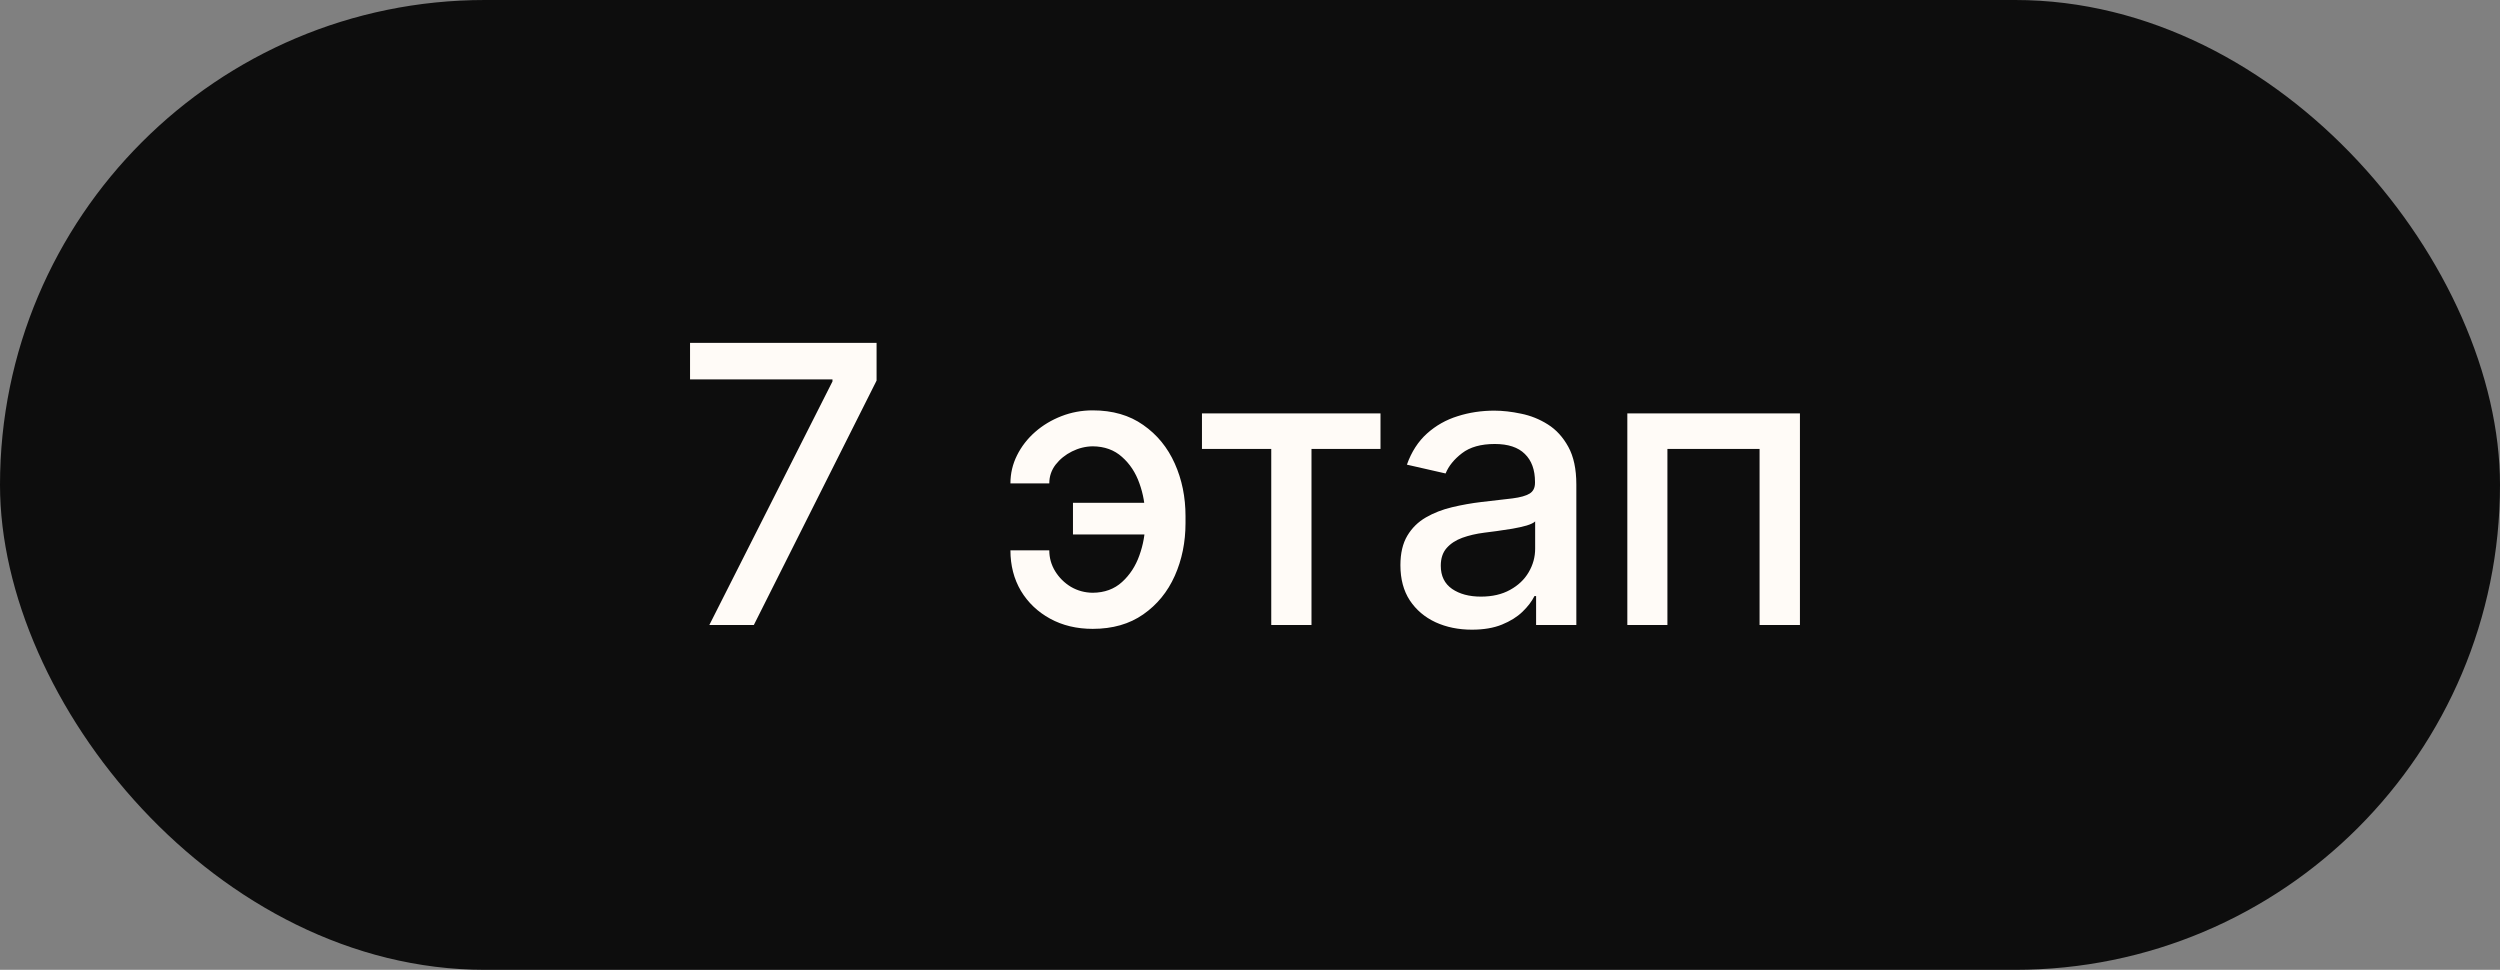
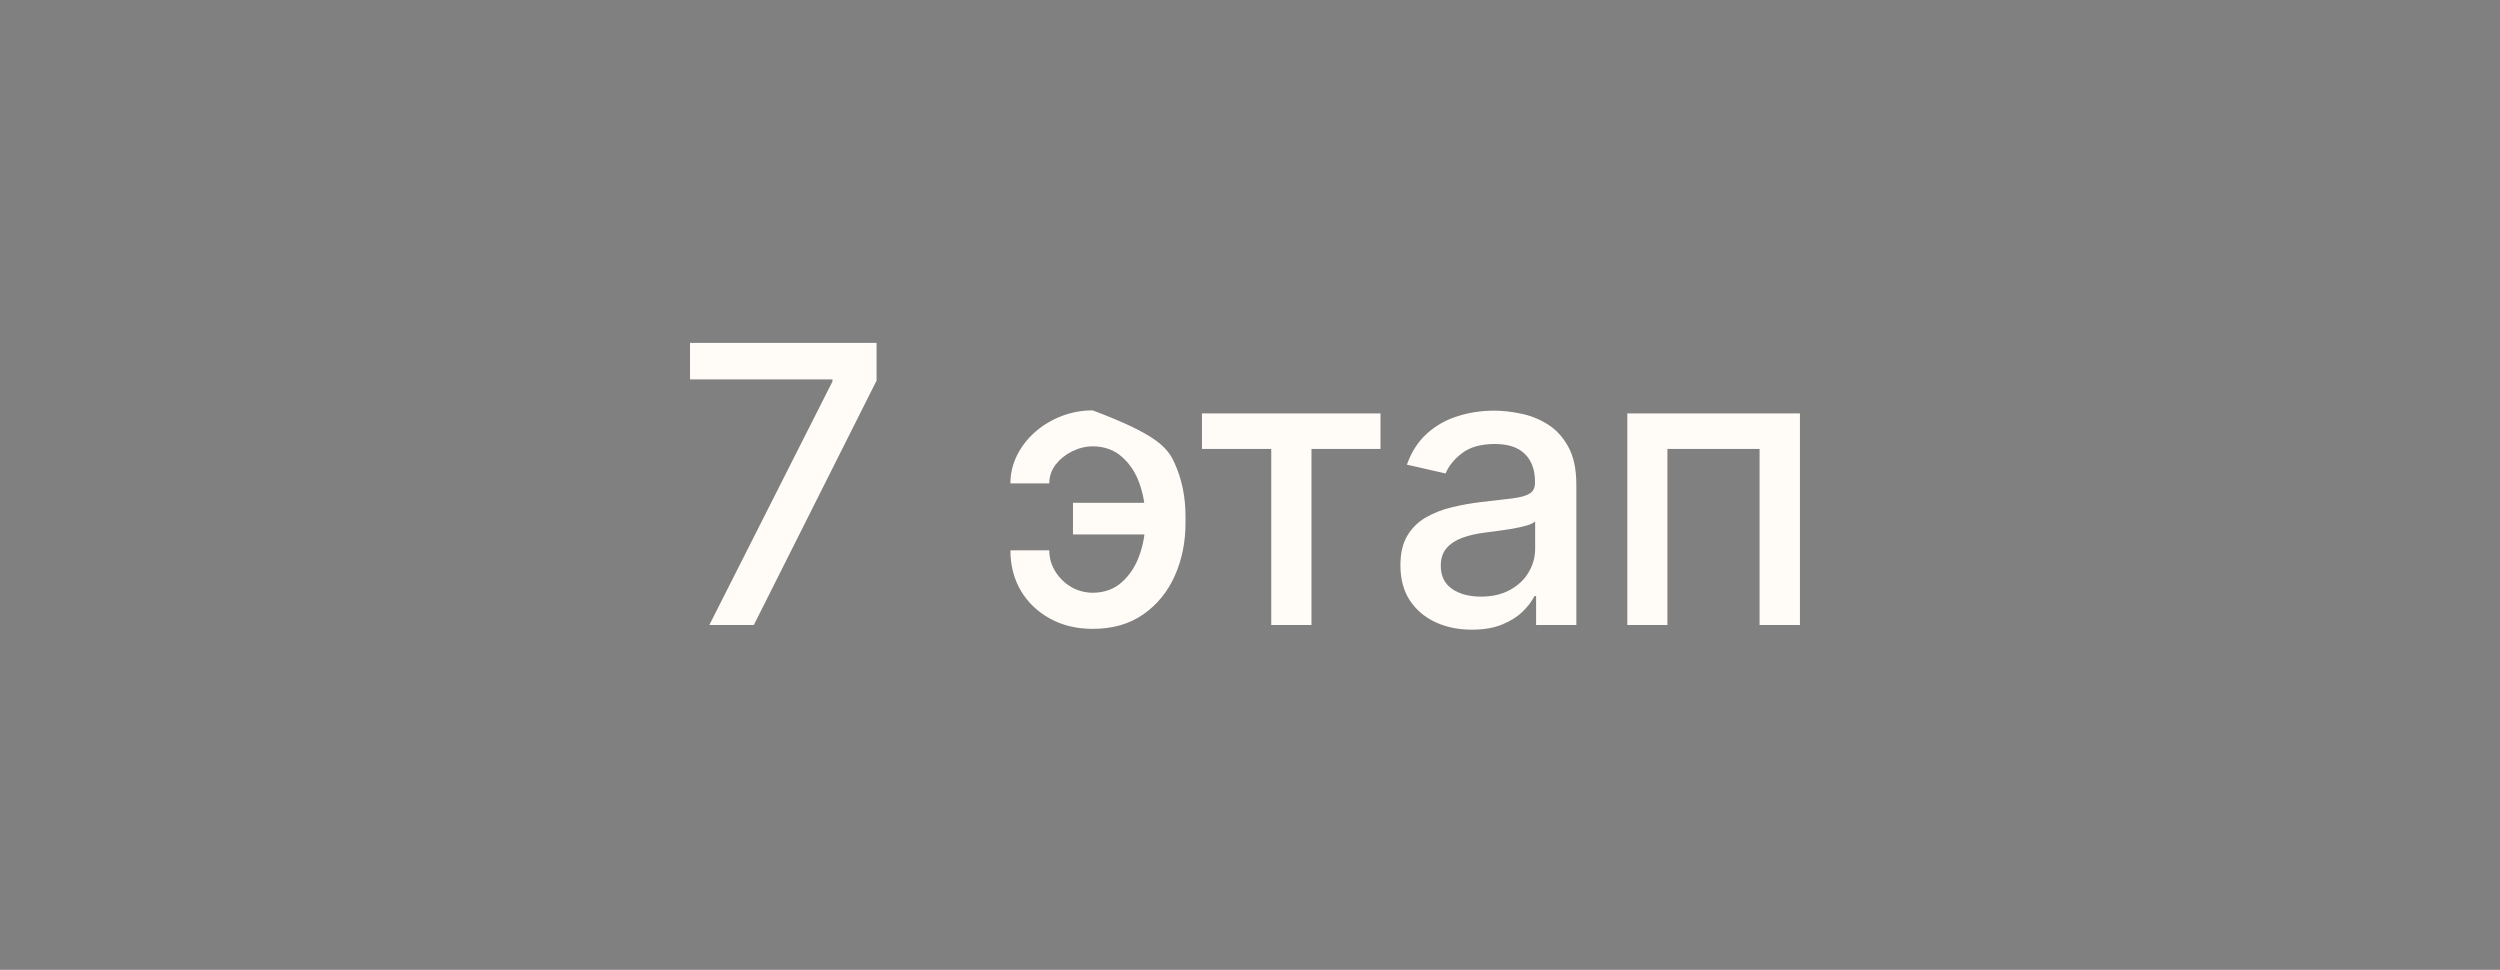
<svg xmlns="http://www.w3.org/2000/svg" width="116" height="45" viewBox="0 0 116 45" fill="none">
  <rect x="0" y="0" width="116" height="45" fill="#808080" stroke="none" />
-   <rect width="116" height="45" rx="22.5" fill="#0D0D0D" />
-   <path d="M32.913 29L38.627 17.699V17.603H32.018V15.909H40.673V17.66L34.978 29H32.913ZM50.7 20.709C50.368 20.714 50.048 20.793 49.741 20.946C49.434 21.099 49.181 21.304 48.98 21.56C48.785 21.815 48.687 22.105 48.687 22.429H46.884C46.884 21.969 46.986 21.534 47.191 21.125C47.395 20.716 47.674 20.356 48.028 20.045C48.382 19.734 48.789 19.489 49.249 19.31C49.709 19.131 50.193 19.041 50.7 19.041C51.625 19.041 52.407 19.267 53.046 19.719C53.689 20.166 54.177 20.763 54.51 21.509C54.842 22.25 55.008 23.064 55.008 23.95V24.27C55.008 25.156 54.842 25.972 54.51 26.718C54.177 27.464 53.689 28.06 53.046 28.508C52.407 28.955 51.625 29.179 50.7 29.179C49.959 29.179 49.3 29.021 48.725 28.706C48.15 28.391 47.698 27.96 47.37 27.415C47.046 26.865 46.884 26.239 46.884 25.535H48.687C48.687 25.885 48.778 26.209 48.961 26.507C49.145 26.805 49.388 27.046 49.69 27.229C49.997 27.408 50.334 27.5 50.7 27.504C51.25 27.5 51.703 27.334 52.062 27.006C52.424 26.678 52.692 26.266 52.867 25.772C53.046 25.273 53.135 24.773 53.135 24.27V23.95C53.135 23.426 53.046 22.917 52.867 22.423C52.692 21.928 52.424 21.521 52.062 21.202C51.703 20.878 51.25 20.714 50.7 20.709ZM53.806 23.33V24.8H49.786V23.33H53.806ZM55.771 20.831V19.182H64.055V20.831H60.853V29H58.986V20.831H55.771ZM68.297 29.217C67.675 29.217 67.112 29.102 66.609 28.872C66.106 28.638 65.708 28.299 65.414 27.856C65.124 27.413 64.979 26.869 64.979 26.226C64.979 25.672 65.086 25.216 65.299 24.858C65.512 24.5 65.8 24.217 66.162 24.008C66.524 23.799 66.929 23.641 67.376 23.535C67.824 23.428 68.28 23.347 68.744 23.292C69.332 23.224 69.81 23.168 70.176 23.126C70.543 23.079 70.809 23.004 70.975 22.902C71.141 22.8 71.224 22.634 71.224 22.403V22.359C71.224 21.8 71.067 21.368 70.751 21.061C70.44 20.754 69.976 20.601 69.358 20.601C68.715 20.601 68.207 20.744 67.837 21.029C67.47 21.31 67.217 21.624 67.076 21.969L65.28 21.56C65.493 20.963 65.804 20.482 66.213 20.115C66.626 19.744 67.102 19.476 67.638 19.31C68.175 19.139 68.74 19.054 69.332 19.054C69.724 19.054 70.14 19.101 70.579 19.195C71.022 19.284 71.435 19.45 71.819 19.693C72.207 19.936 72.524 20.283 72.771 20.735C73.018 21.183 73.142 21.764 73.142 22.48V29H71.275V27.658H71.199C71.075 27.905 70.89 28.148 70.643 28.386C70.396 28.625 70.078 28.823 69.69 28.981C69.302 29.139 68.838 29.217 68.297 29.217ZM68.712 27.683C69.241 27.683 69.692 27.579 70.067 27.37C70.447 27.161 70.734 26.889 70.93 26.552C71.131 26.211 71.231 25.847 71.231 25.459V24.193C71.163 24.261 71.031 24.325 70.835 24.385C70.643 24.44 70.423 24.489 70.176 24.532C69.929 24.57 69.688 24.607 69.454 24.641C69.219 24.671 69.023 24.696 68.866 24.717C68.495 24.764 68.156 24.843 67.849 24.954C67.547 25.065 67.304 25.224 67.121 25.433C66.942 25.638 66.852 25.91 66.852 26.251C66.852 26.724 67.027 27.082 67.376 27.325C67.726 27.564 68.171 27.683 68.712 27.683ZM75.508 29V19.182H83.517V29H81.644V20.831H77.368V29H75.508Z" fill="#FFFBF7" />
+   <path d="M32.913 29L38.627 17.699V17.603H32.018V15.909H40.673V17.66L34.978 29H32.913ZM50.7 20.709C50.368 20.714 50.048 20.793 49.741 20.946C49.434 21.099 49.181 21.304 48.98 21.56C48.785 21.815 48.687 22.105 48.687 22.429H46.884C46.884 21.969 46.986 21.534 47.191 21.125C47.395 20.716 47.674 20.356 48.028 20.045C48.382 19.734 48.789 19.489 49.249 19.31C49.709 19.131 50.193 19.041 50.7 19.041C53.689 20.166 54.177 20.763 54.51 21.509C54.842 22.25 55.008 23.064 55.008 23.95V24.27C55.008 25.156 54.842 25.972 54.51 26.718C54.177 27.464 53.689 28.06 53.046 28.508C52.407 28.955 51.625 29.179 50.7 29.179C49.959 29.179 49.3 29.021 48.725 28.706C48.15 28.391 47.698 27.96 47.37 27.415C47.046 26.865 46.884 26.239 46.884 25.535H48.687C48.687 25.885 48.778 26.209 48.961 26.507C49.145 26.805 49.388 27.046 49.69 27.229C49.997 27.408 50.334 27.5 50.7 27.504C51.25 27.5 51.703 27.334 52.062 27.006C52.424 26.678 52.692 26.266 52.867 25.772C53.046 25.273 53.135 24.773 53.135 24.27V23.95C53.135 23.426 53.046 22.917 52.867 22.423C52.692 21.928 52.424 21.521 52.062 21.202C51.703 20.878 51.25 20.714 50.7 20.709ZM53.806 23.33V24.8H49.786V23.33H53.806ZM55.771 20.831V19.182H64.055V20.831H60.853V29H58.986V20.831H55.771ZM68.297 29.217C67.675 29.217 67.112 29.102 66.609 28.872C66.106 28.638 65.708 28.299 65.414 27.856C65.124 27.413 64.979 26.869 64.979 26.226C64.979 25.672 65.086 25.216 65.299 24.858C65.512 24.5 65.8 24.217 66.162 24.008C66.524 23.799 66.929 23.641 67.376 23.535C67.824 23.428 68.28 23.347 68.744 23.292C69.332 23.224 69.81 23.168 70.176 23.126C70.543 23.079 70.809 23.004 70.975 22.902C71.141 22.8 71.224 22.634 71.224 22.403V22.359C71.224 21.8 71.067 21.368 70.751 21.061C70.44 20.754 69.976 20.601 69.358 20.601C68.715 20.601 68.207 20.744 67.837 21.029C67.47 21.31 67.217 21.624 67.076 21.969L65.28 21.56C65.493 20.963 65.804 20.482 66.213 20.115C66.626 19.744 67.102 19.476 67.638 19.31C68.175 19.139 68.74 19.054 69.332 19.054C69.724 19.054 70.14 19.101 70.579 19.195C71.022 19.284 71.435 19.45 71.819 19.693C72.207 19.936 72.524 20.283 72.771 20.735C73.018 21.183 73.142 21.764 73.142 22.48V29H71.275V27.658H71.199C71.075 27.905 70.89 28.148 70.643 28.386C70.396 28.625 70.078 28.823 69.69 28.981C69.302 29.139 68.838 29.217 68.297 29.217ZM68.712 27.683C69.241 27.683 69.692 27.579 70.067 27.37C70.447 27.161 70.734 26.889 70.93 26.552C71.131 26.211 71.231 25.847 71.231 25.459V24.193C71.163 24.261 71.031 24.325 70.835 24.385C70.643 24.44 70.423 24.489 70.176 24.532C69.929 24.57 69.688 24.607 69.454 24.641C69.219 24.671 69.023 24.696 68.866 24.717C68.495 24.764 68.156 24.843 67.849 24.954C67.547 25.065 67.304 25.224 67.121 25.433C66.942 25.638 66.852 25.91 66.852 26.251C66.852 26.724 67.027 27.082 67.376 27.325C67.726 27.564 68.171 27.683 68.712 27.683ZM75.508 29V19.182H83.517V29H81.644V20.831H77.368V29H75.508Z" fill="#FFFBF7" />
</svg>